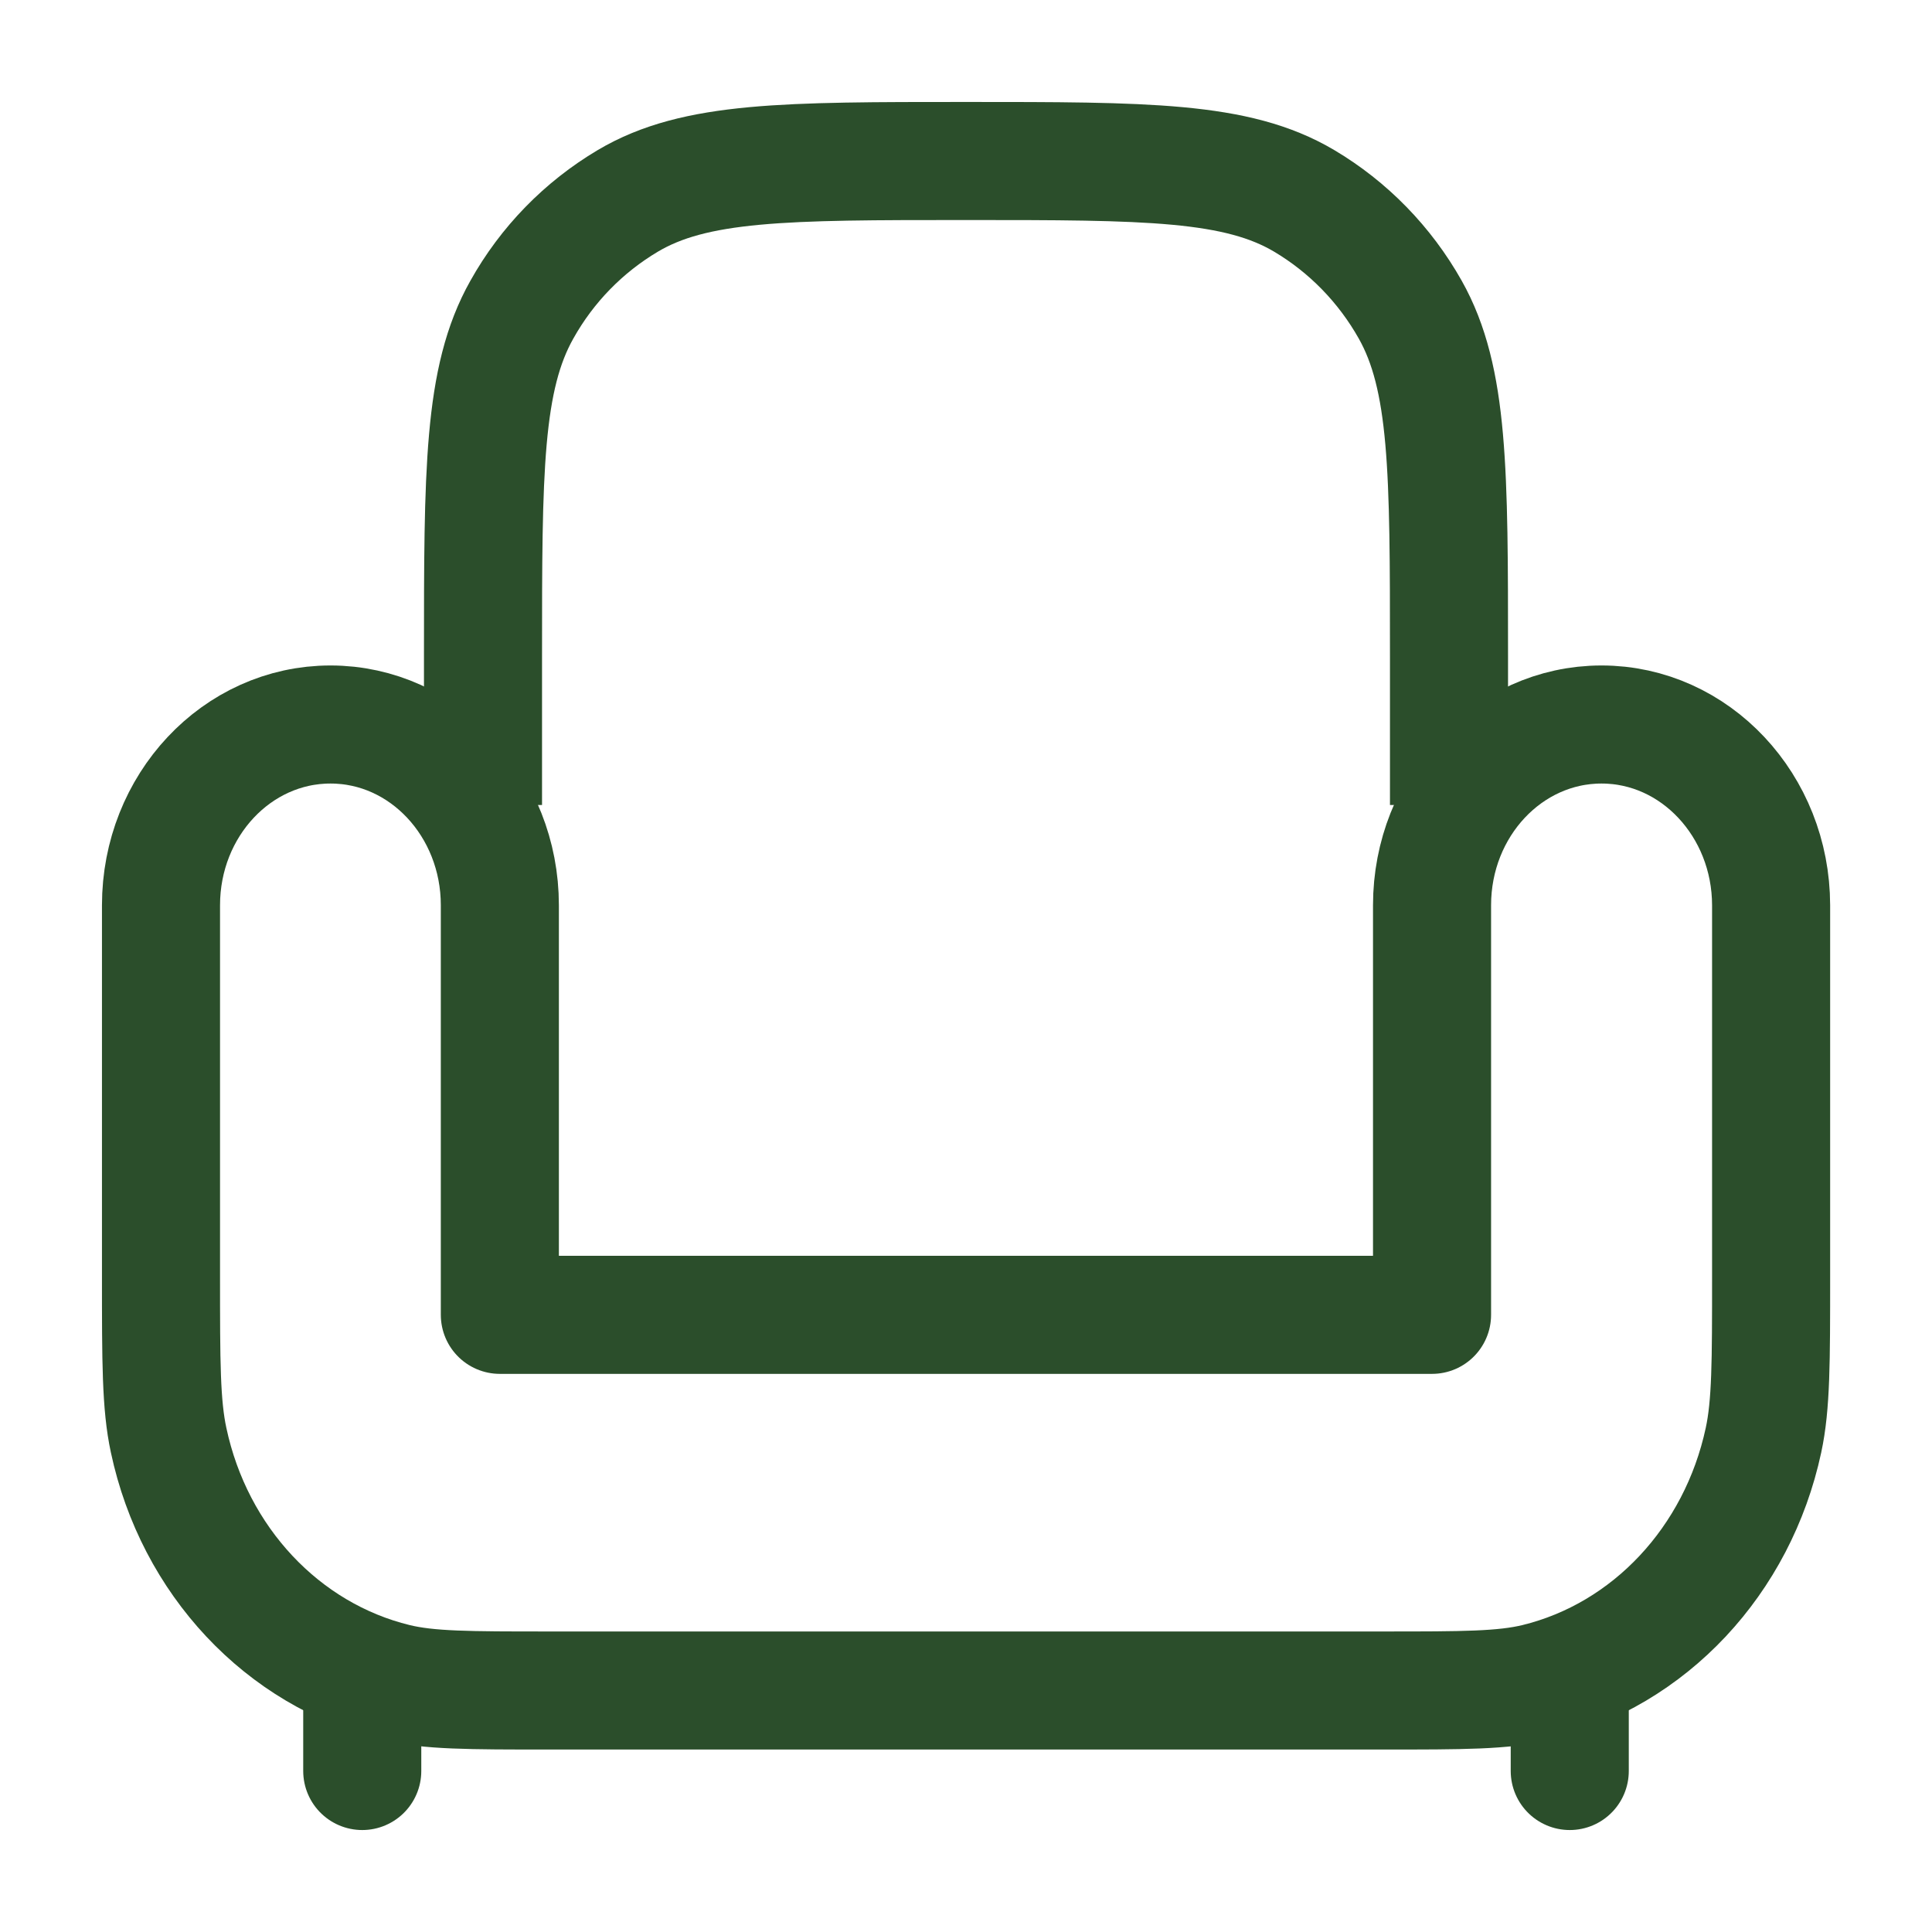
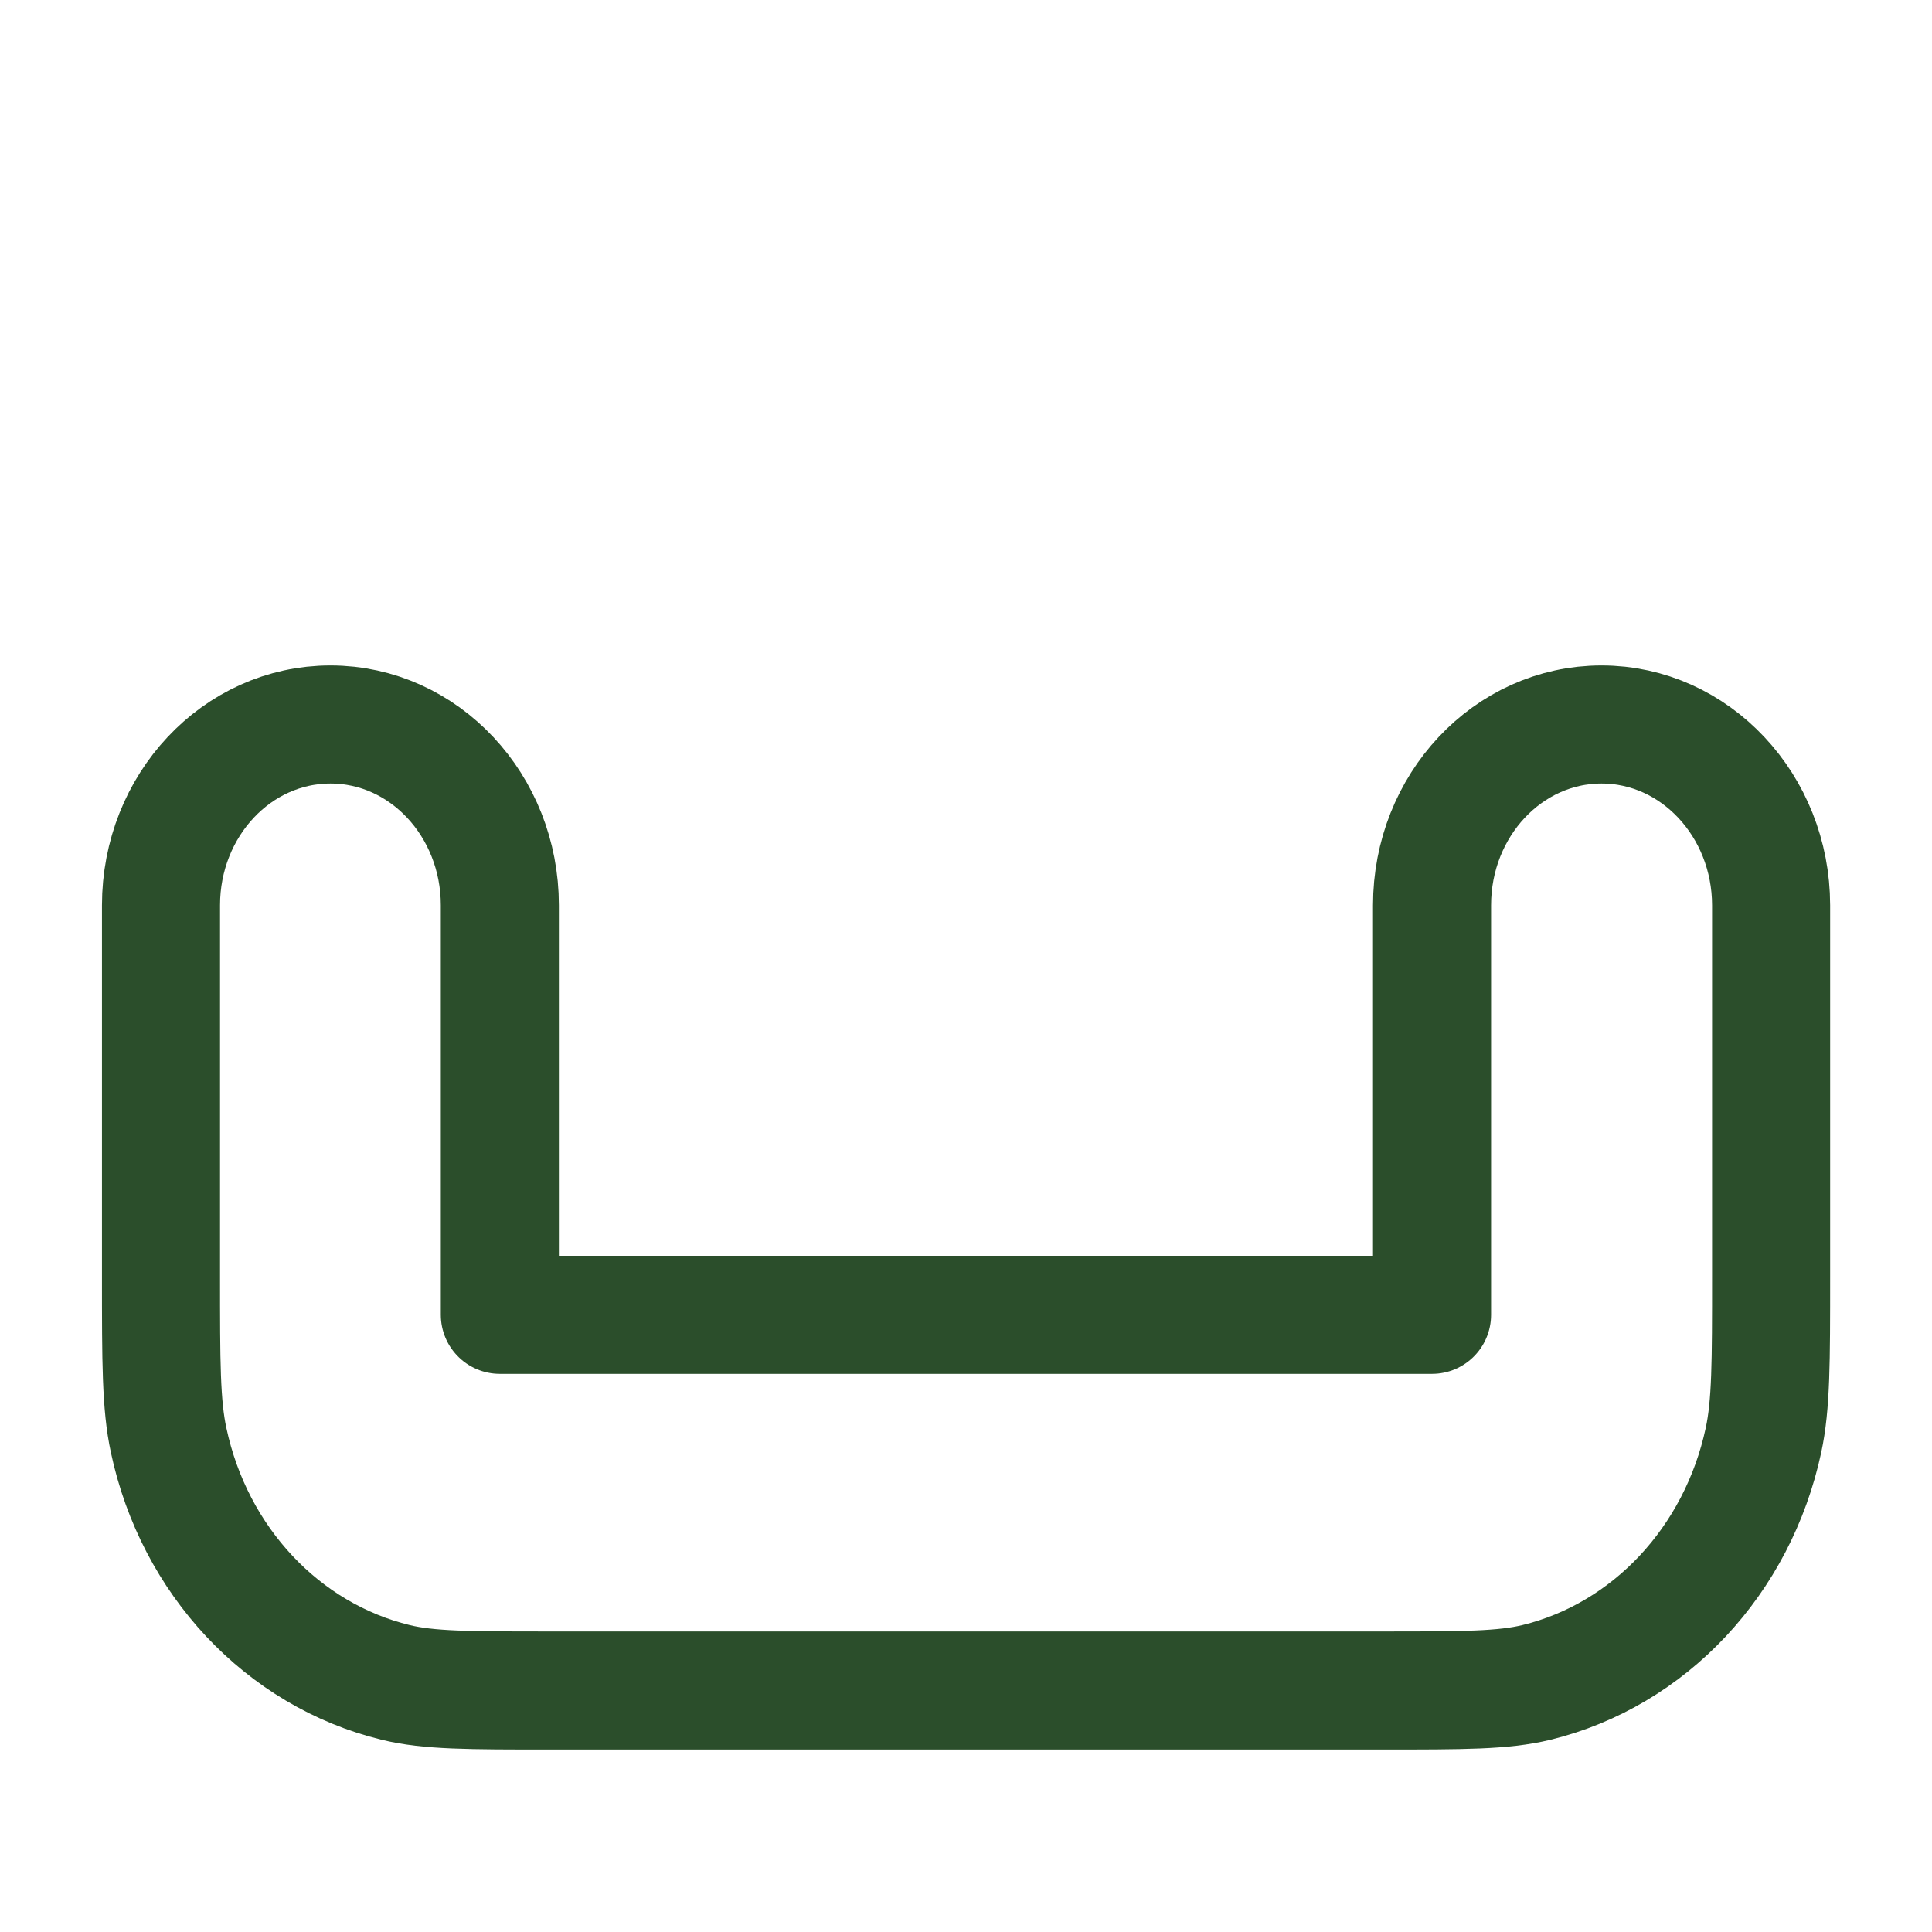
<svg xmlns="http://www.w3.org/2000/svg" width="18" height="18" viewBox="0 0 18 18" fill="none">
  <g id="Group">
    <path id="Vector" d="M5.116 15.75H12.885C13.631 15.75 14.005 15.75 14.314 15.675C15.367 15.418 16.189 14.541 16.43 13.418C16.501 13.088 16.501 12.69 16.501 11.893V8.434C16.5 7.505 15.793 6.75 14.921 6.75C14.049 6.75 13.342 7.504 13.342 8.434V12.25H4.657V8.434C4.657 7.505 3.952 6.75 3.079 6.75C2.207 6.75 1.5 7.504 1.5 8.434V11.893C1.5 12.69 1.5 13.088 1.571 13.418C1.81 14.541 2.633 15.418 3.687 15.675C3.995 15.75 4.37 15.75 5.116 15.75Z" stroke="#2B4E2B" stroke-width="1.1" stroke-linejoin="round" />
-     <path id="Vector_2" d="M4.5 7.5V6.115C4.5 4.391 4.5 3.527 4.862 2.885C5.096 2.466 5.437 2.116 5.85 1.871C6.476 1.5 7.318 1.5 9 1.5C10.682 1.5 11.524 1.5 12.15 1.871C12.56 2.114 12.902 2.464 13.139 2.885C13.5 3.527 13.5 4.39 13.5 6.115V7.5" stroke="#2B4E2B" stroke-width="1.1" />
-     <path id="Vector_3" d="M14.625 16.5V15.75M3.375 16.5V15.75" stroke="#2B4E2B" stroke-width="1.1" stroke-linecap="round" />
  </g>
</svg>